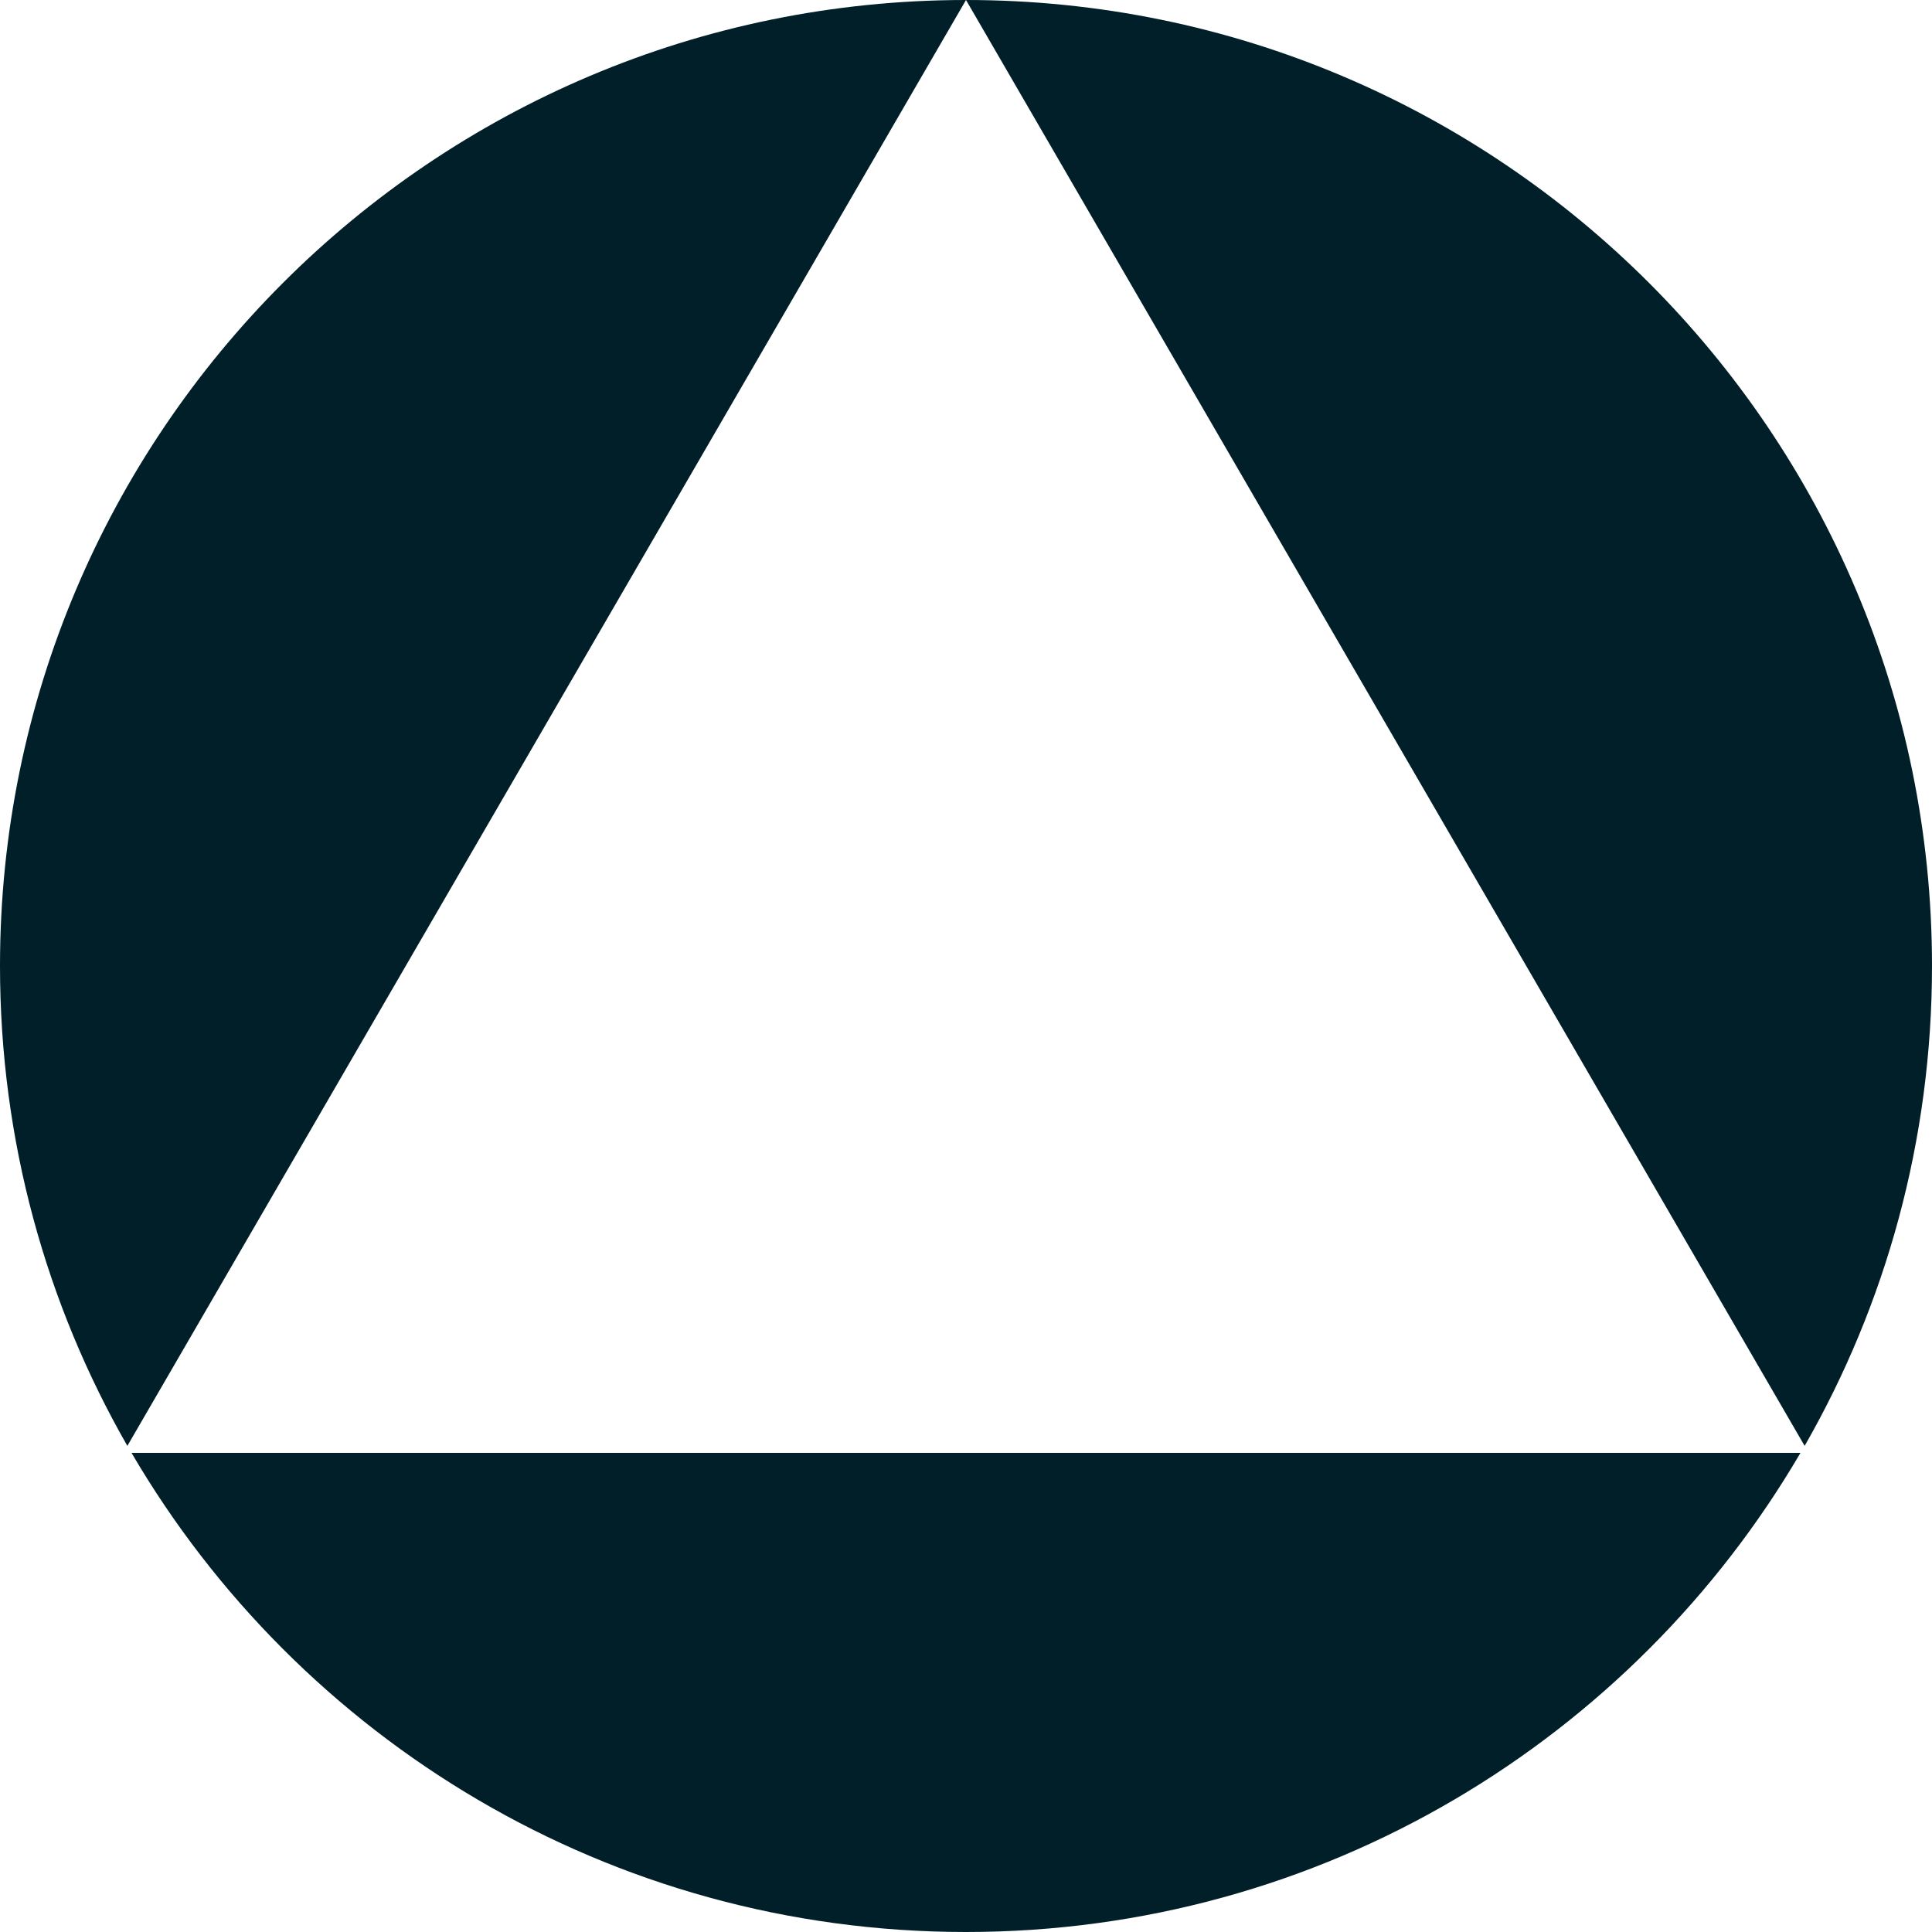
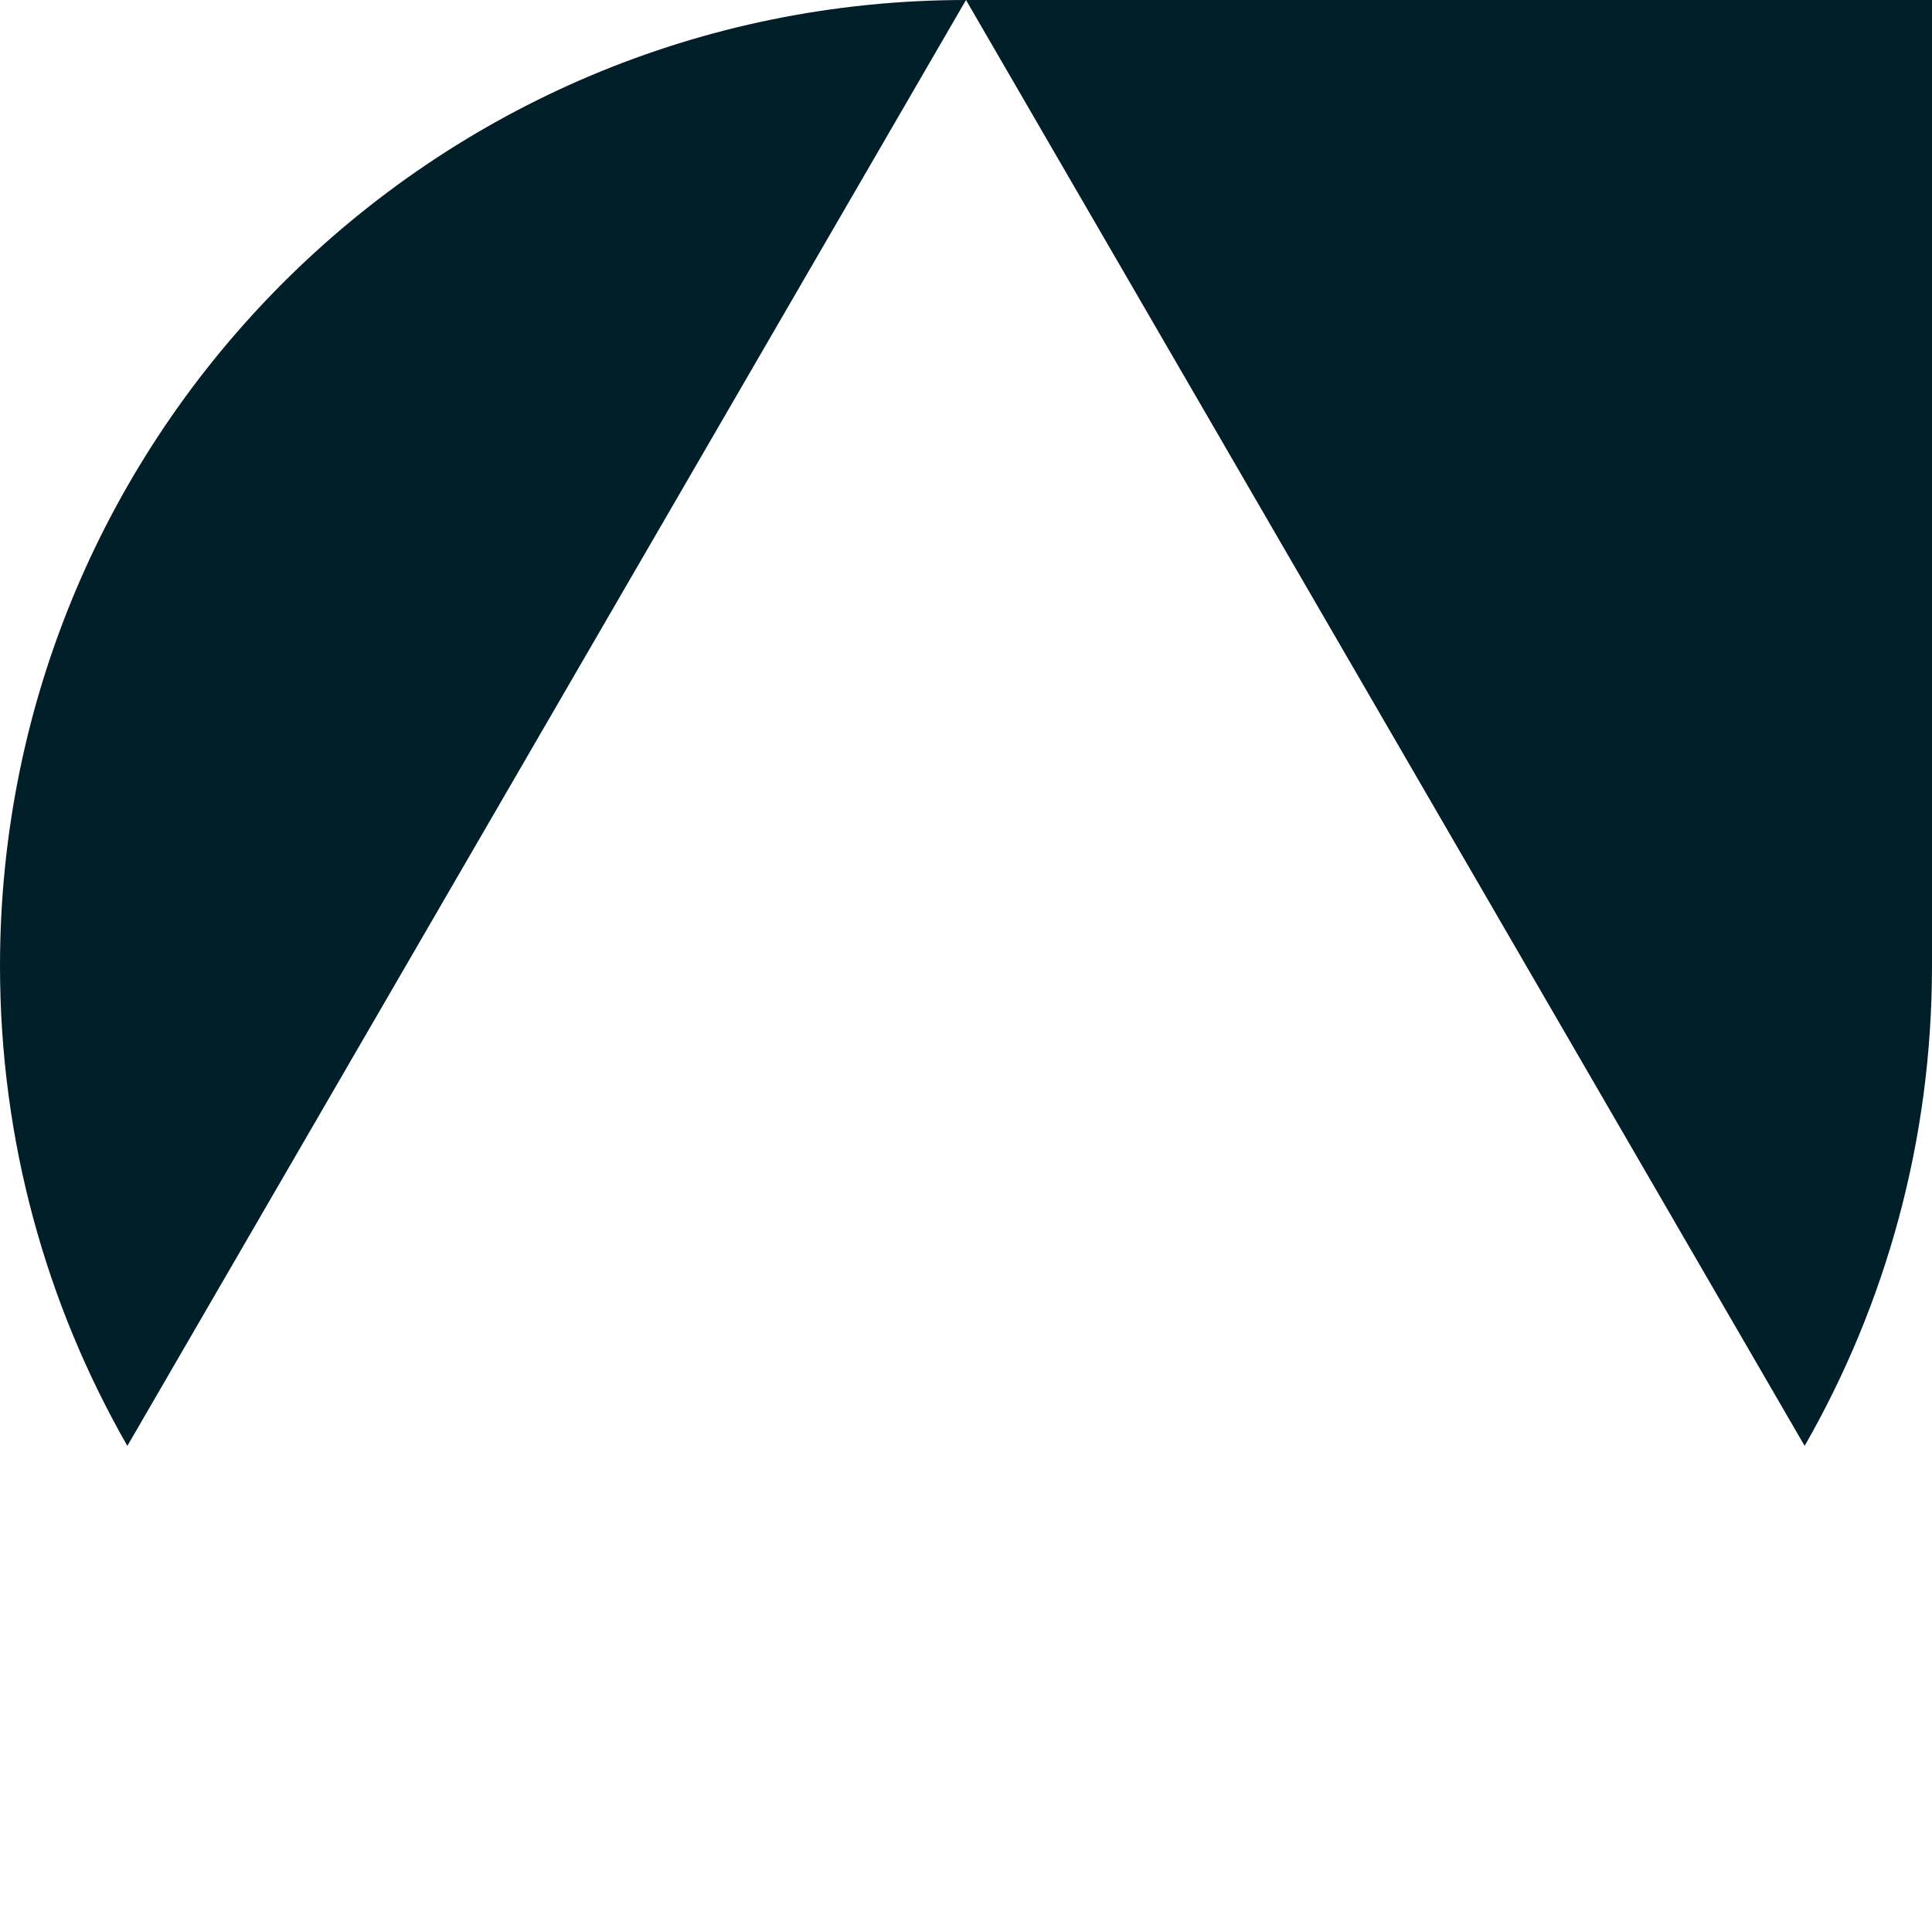
<svg xmlns="http://www.w3.org/2000/svg" width="13" height="13" viewBox="0 0 13 13" fill="none">
  <path d="M6.5 0L0.857 9.729C0.312 8.778 0 7.676 0 6.5C0 2.91 2.91 0 6.5 0Z" fill="#011F29" />
-   <path d="M13 6.5C13 7.676 12.688 8.778 12.143 9.729L6.5 0C10.09 0 13 2.91 13 6.5H13Z" fill="#011F29" />
-   <path d="M12.115 9.776C10.987 11.704 8.895 13 6.5 13C4.104 13 2.013 11.704 0.885 9.776H12.115H12.115Z" fill="#011F29" />
+   <path d="M13 6.5C13 7.676 12.688 8.778 12.143 9.729L6.5 0H13Z" fill="#011F29" />
</svg>